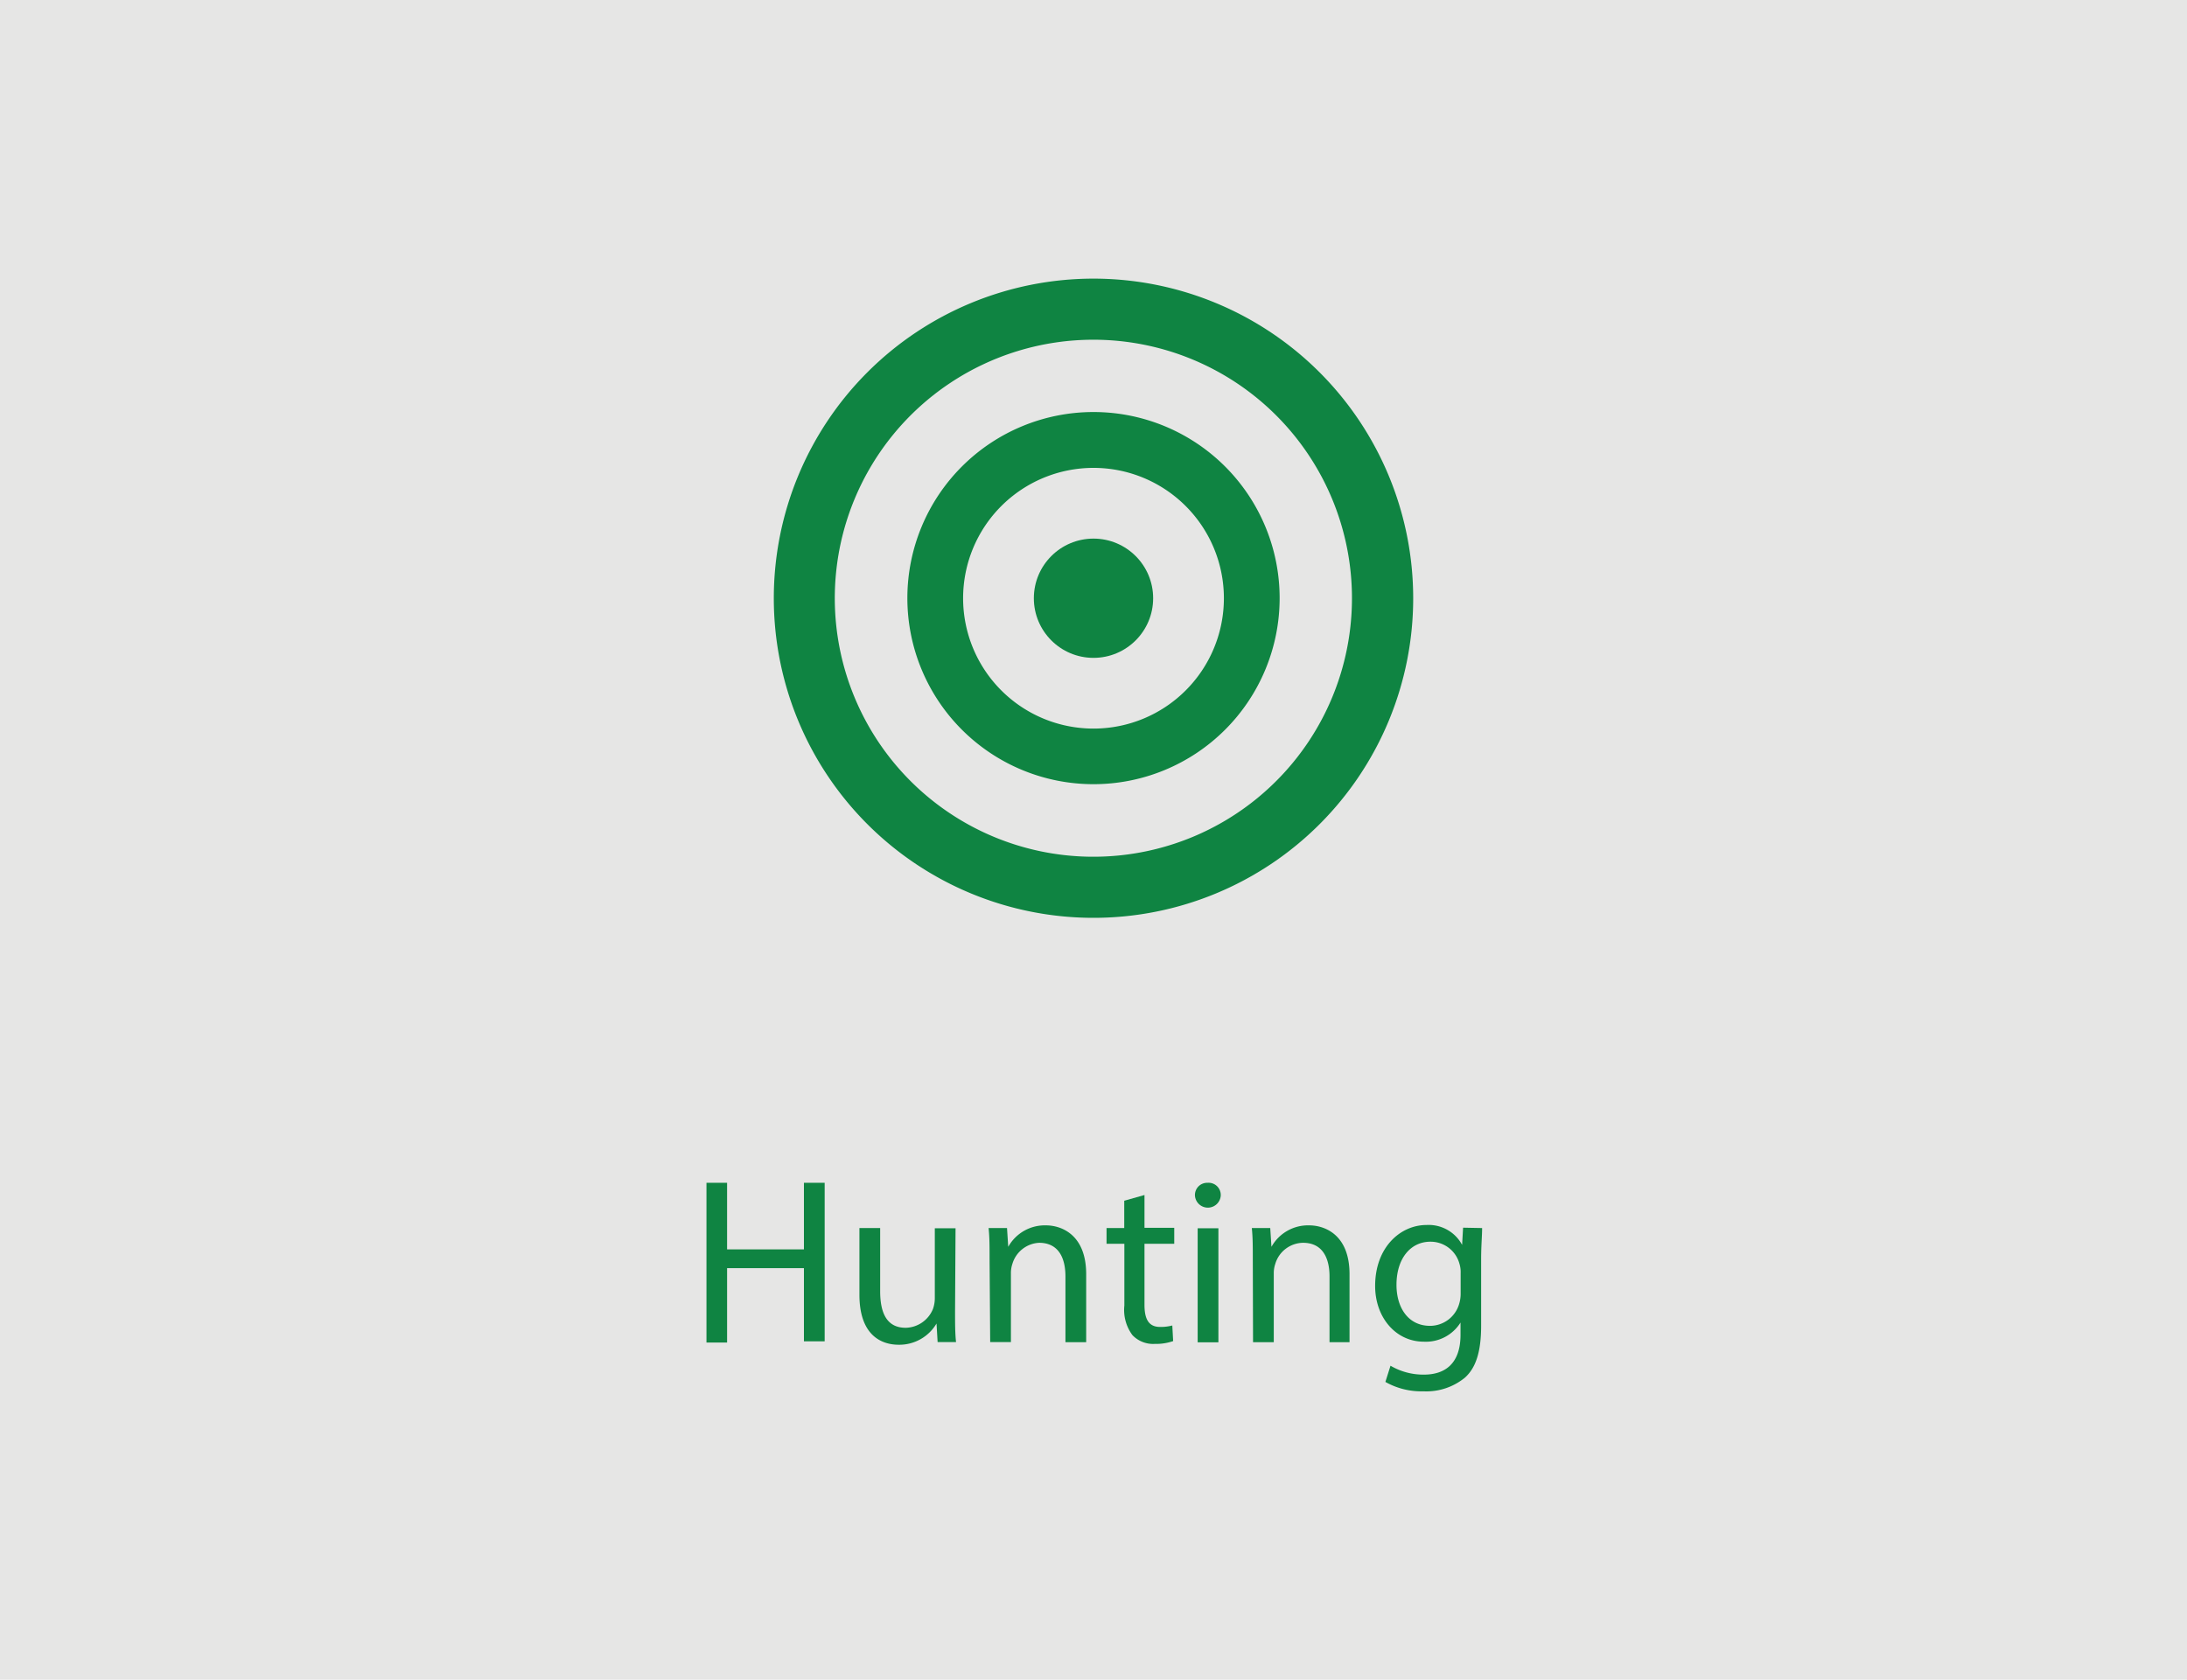
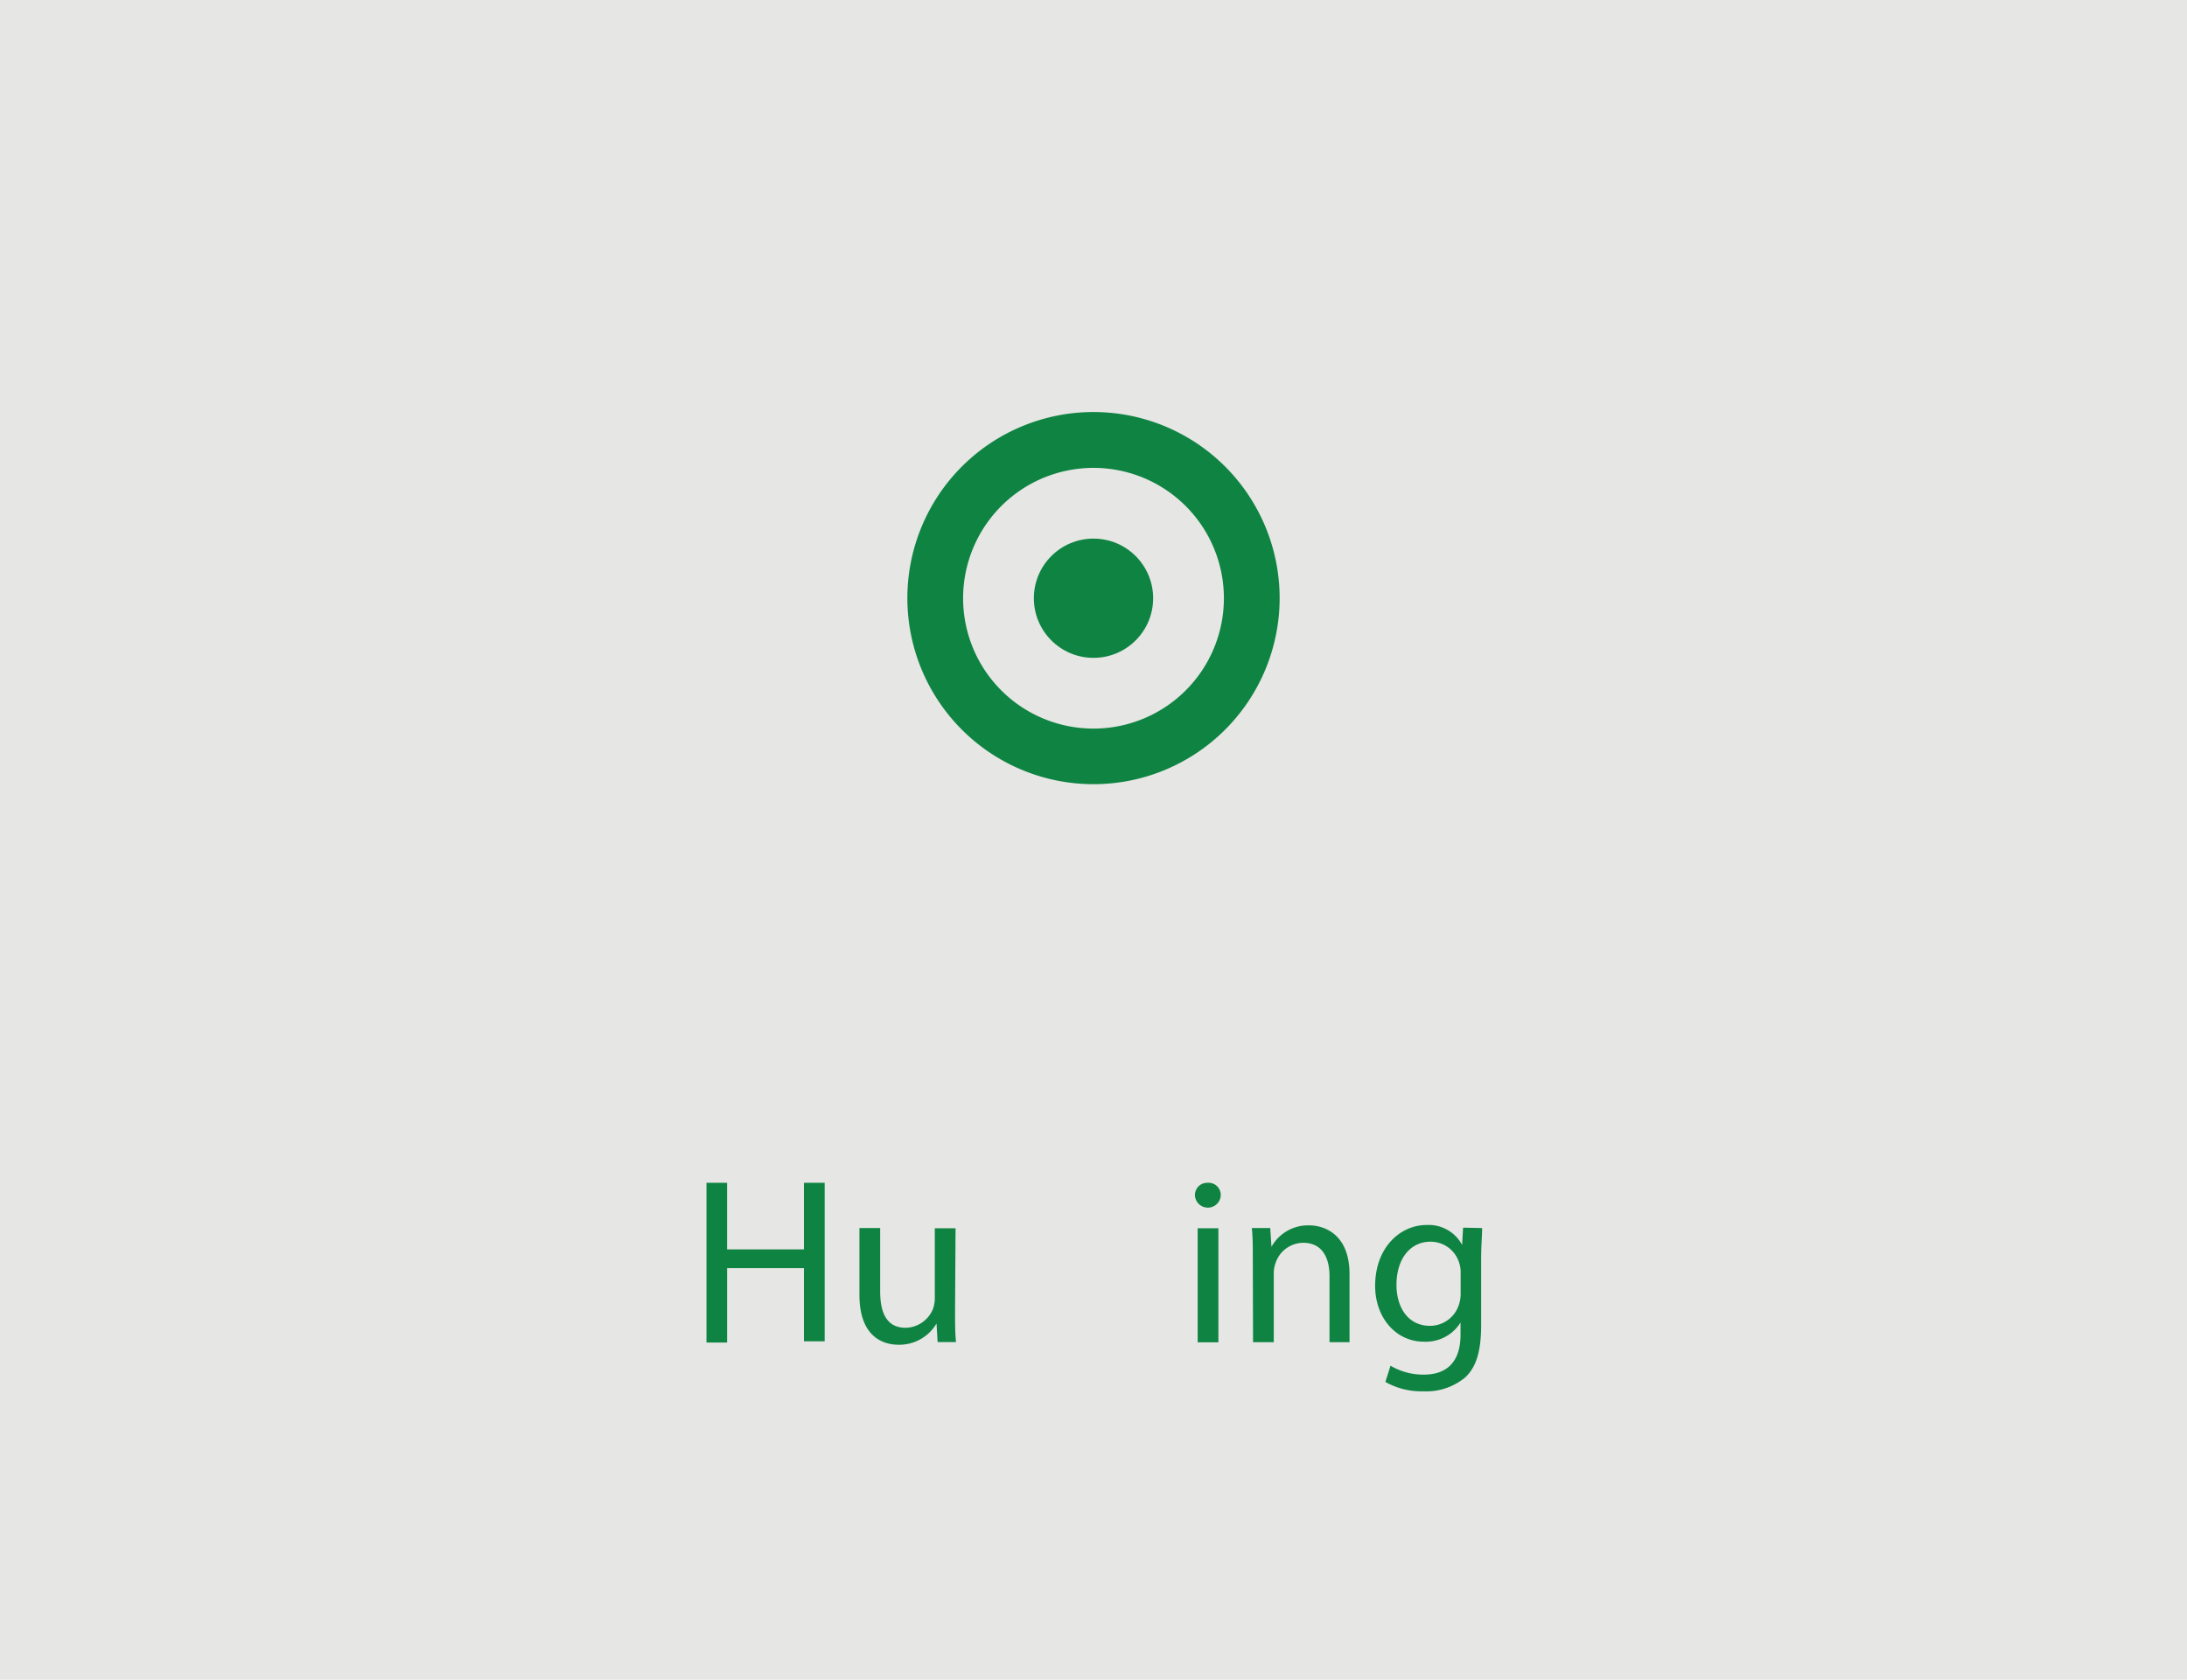
<svg xmlns="http://www.w3.org/2000/svg" id="Layer_1" data-name="Layer 1" viewBox="0 0 179.3 137.75">
  <defs>
    <style>.cls-1{fill:#e6e6e5;}.cls-2{fill:#0f8442;}</style>
  </defs>
  <title>Artboard 13</title>
  <rect class="cls-1" width="179.3" height="137.75" />
  <path class="cls-2" d="M59.61,97v5.46h6.3V97h1.7v13h-1.7V104h-6.3v6.1H57.92V97Z" />
  <path class="cls-2" d="M78.3,107.51c0,1,0,1.82.08,2.55H76.87l-.09-1.52h0a3.54,3.54,0,0,1-3.1,1.74c-1.46,0-3.22-.81-3.22-4.1v-5.47h1.7v5.18c0,1.78.54,3,2.09,3a2.47,2.47,0,0,0,2.24-1.55,2.64,2.64,0,0,0,.15-.87v-5.74h1.7Z" />
-   <path class="cls-2" d="M81.13,103.24c0-1,0-1.76-.08-2.53h1.51l.1,1.54h0a3.43,3.43,0,0,1,3.09-1.76c1.29,0,3.3.78,3.3,4v5.58h-1.7v-5.39c0-1.51-.56-2.76-2.16-2.76A2.41,2.41,0,0,0,83,103.65a2.34,2.34,0,0,0-.12.79v5.62h-1.7Z" />
-   <path class="cls-2" d="M93.83,98v2.69h2.44V102H93.83v5c0,1.16.33,1.82,1.28,1.82a3.71,3.71,0,0,0,1-.12l.07,1.28a4.24,4.24,0,0,1-1.5.23,2.34,2.34,0,0,1-1.84-.72,3.46,3.46,0,0,1-.66-2.43V102H90.72v-1.29h1.45V98.47Z" />
  <path class="cls-2" d="M100.08,98.08a1.06,1.06,0,0,1-2.11,0A1,1,0,0,1,99,97,1,1,0,0,1,100.08,98.08Zm-1.89,12v-9.35h1.7v9.35Z" />
  <path class="cls-2" d="M102.71,103.24c0-1,0-1.76-.08-2.53h1.51l.1,1.54h0a3.43,3.43,0,0,1,3.09-1.76c1.3,0,3.31.78,3.31,4v5.58H109v-5.39c0-1.51-.57-2.76-2.17-2.76a2.41,2.41,0,0,0-2.28,1.74,2.34,2.34,0,0,0-.12.79v5.62h-1.7Z" />
  <path class="cls-2" d="M121.51,100.71c0,.67-.08,1.43-.08,2.57v5.43c0,2.15-.43,3.46-1.33,4.27a5,5,0,0,1-3.41,1.12,6,6,0,0,1-3.11-.77L114,112a5.3,5.3,0,0,0,2.74.73c1.74,0,3-.91,3-3.27v-1h0a3.35,3.35,0,0,1-3,1.57c-2.32,0-4-2-4-4.57,0-3.17,2.07-5,4.21-5a3.11,3.11,0,0,1,2.92,1.63h0l.08-1.41Zm-1.76,3.69a2.32,2.32,0,0,0-.1-.77,2.45,2.45,0,0,0-2.38-1.8c-1.62,0-2.78,1.37-2.78,3.54,0,1.83.93,3.36,2.76,3.36a2.49,2.49,0,0,0,2.36-1.74,2.88,2.88,0,0,0,.14-.91Z" />
-   <path class="cls-2" d="M115.86,49.06A26.21,26.21,0,1,1,89.65,22.85,26.22,26.22,0,0,1,115.86,49.06ZM89.65,27.86a21.2,21.2,0,1,0,21.19,21.2A21.2,21.2,0,0,0,89.65,27.86Z" />
  <path class="cls-2" d="M104.91,49.06A15.26,15.26,0,1,1,89.65,33.79,15.26,15.26,0,0,1,104.91,49.06ZM89.65,38.37a10.69,10.69,0,1,0,10.69,10.69A10.69,10.69,0,0,0,89.65,38.37Z" />
  <circle class="cls-2" cx="89.65" cy="49.06" r="4.89" />
</svg>